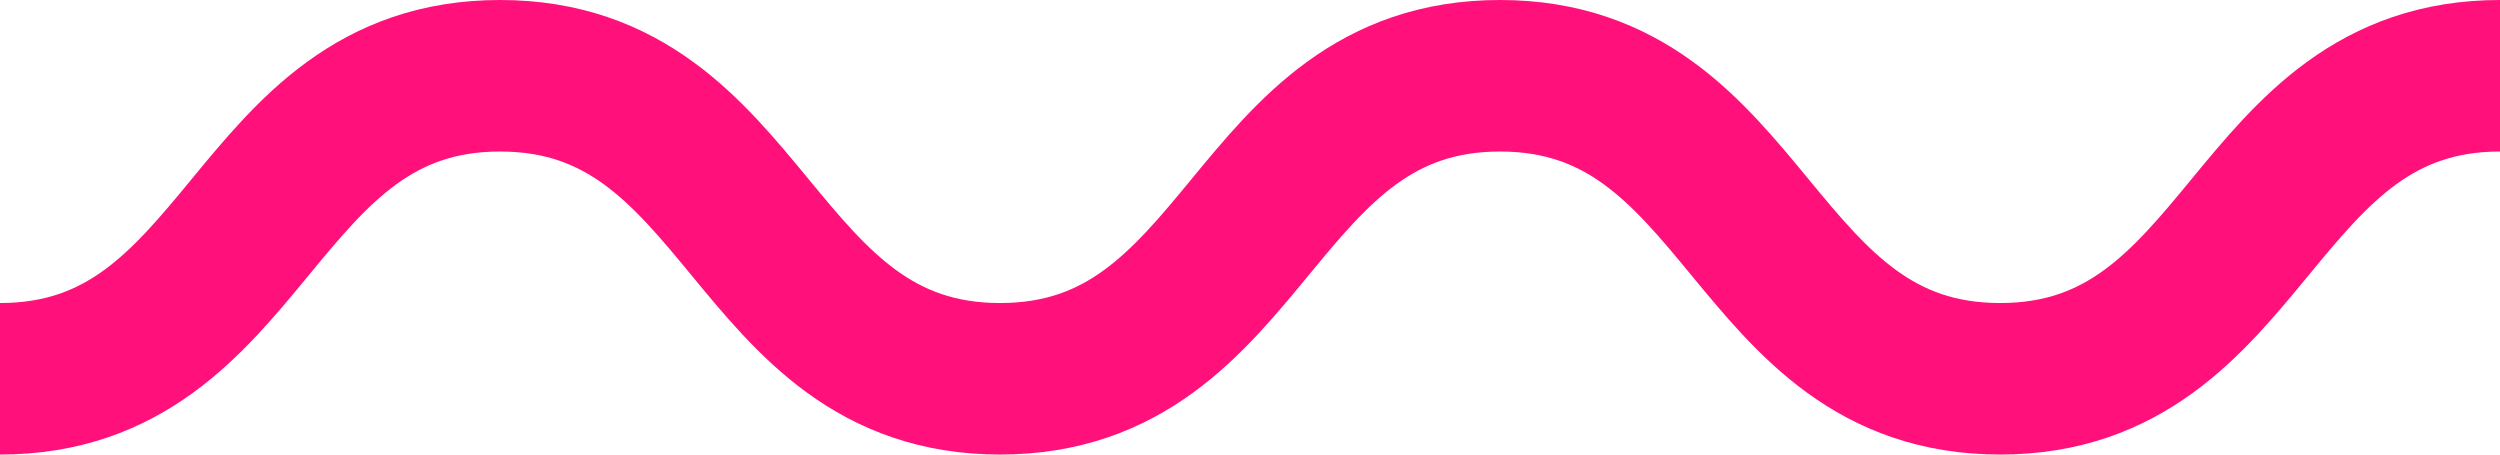
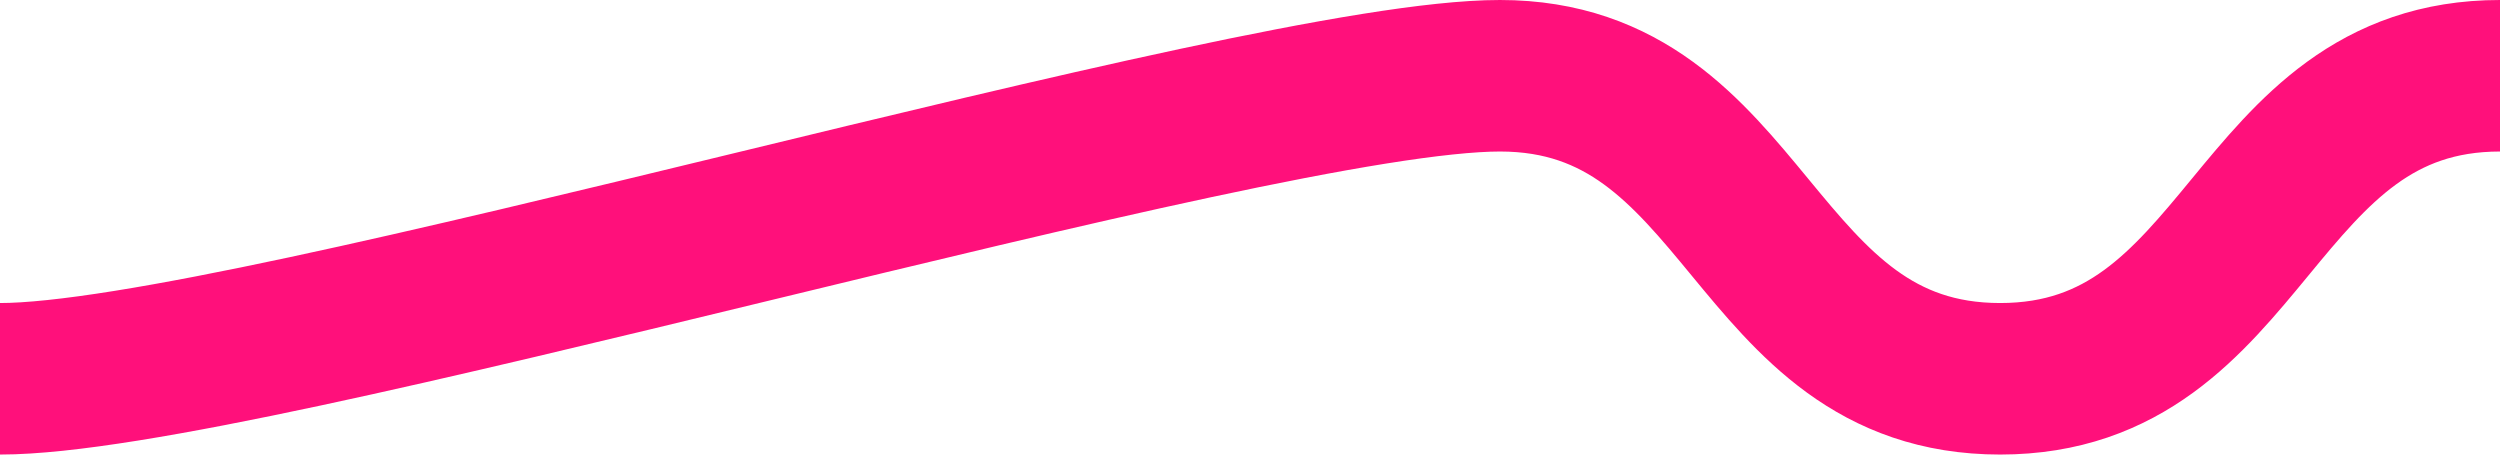
<svg xmlns="http://www.w3.org/2000/svg" width="33" height="6">
  <defs>
    <linearGradient id="gradient" x1="0%" y1="0%" x2="100%" y2="0%">
      <stop offset="0%" stop-color="#FF107B" />
      <stop offset="100%" stop-color="#FF107B" />
    </linearGradient>
  </defs>
-   <path d="M33 1c-3.3 0-3.3 4-6.598 4C23.1 5 23.1 1 19.8 1c-3.3 0-3.3 4-6.599 4-3.3 0-3.3-4-6.6-4S3.303 5 0 5" stroke="url(#gradient)" stroke-width="2" fill="none" />
+   <path d="M33 1c-3.3 0-3.3 4-6.598 4C23.1 5 23.1 1 19.8 1S3.303 5 0 5" stroke="url(#gradient)" stroke-width="2" fill="none" />
</svg>